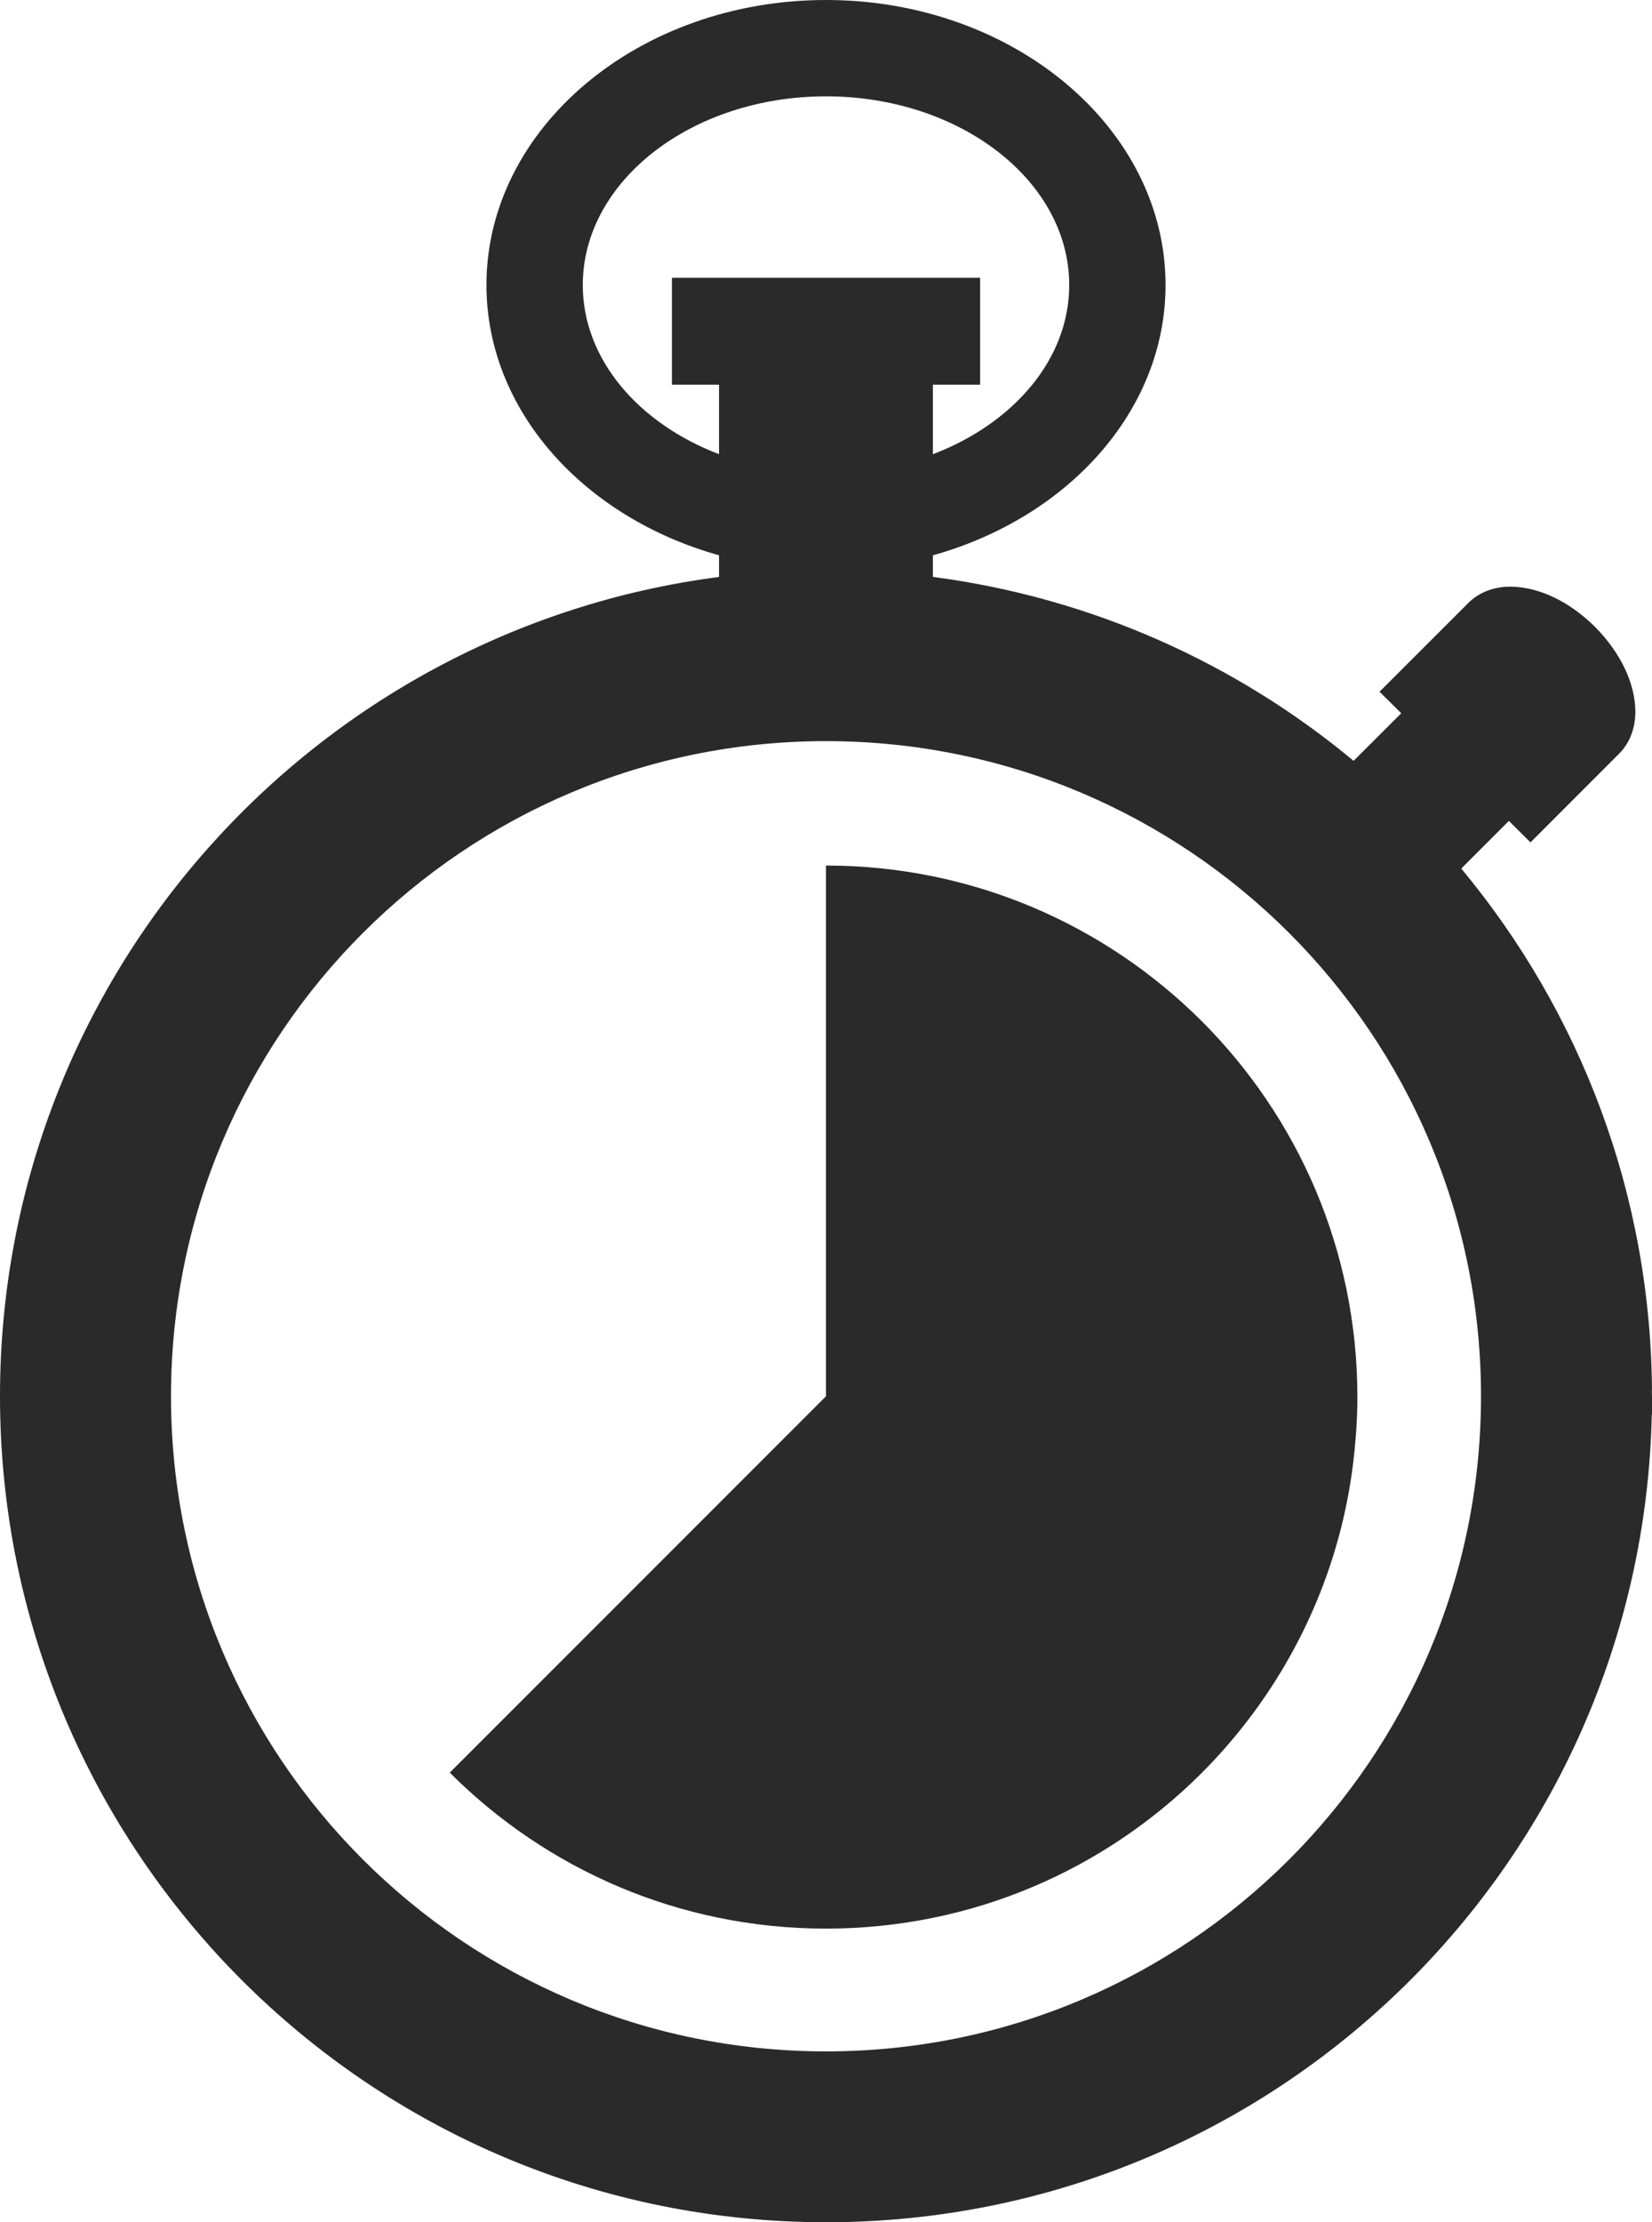
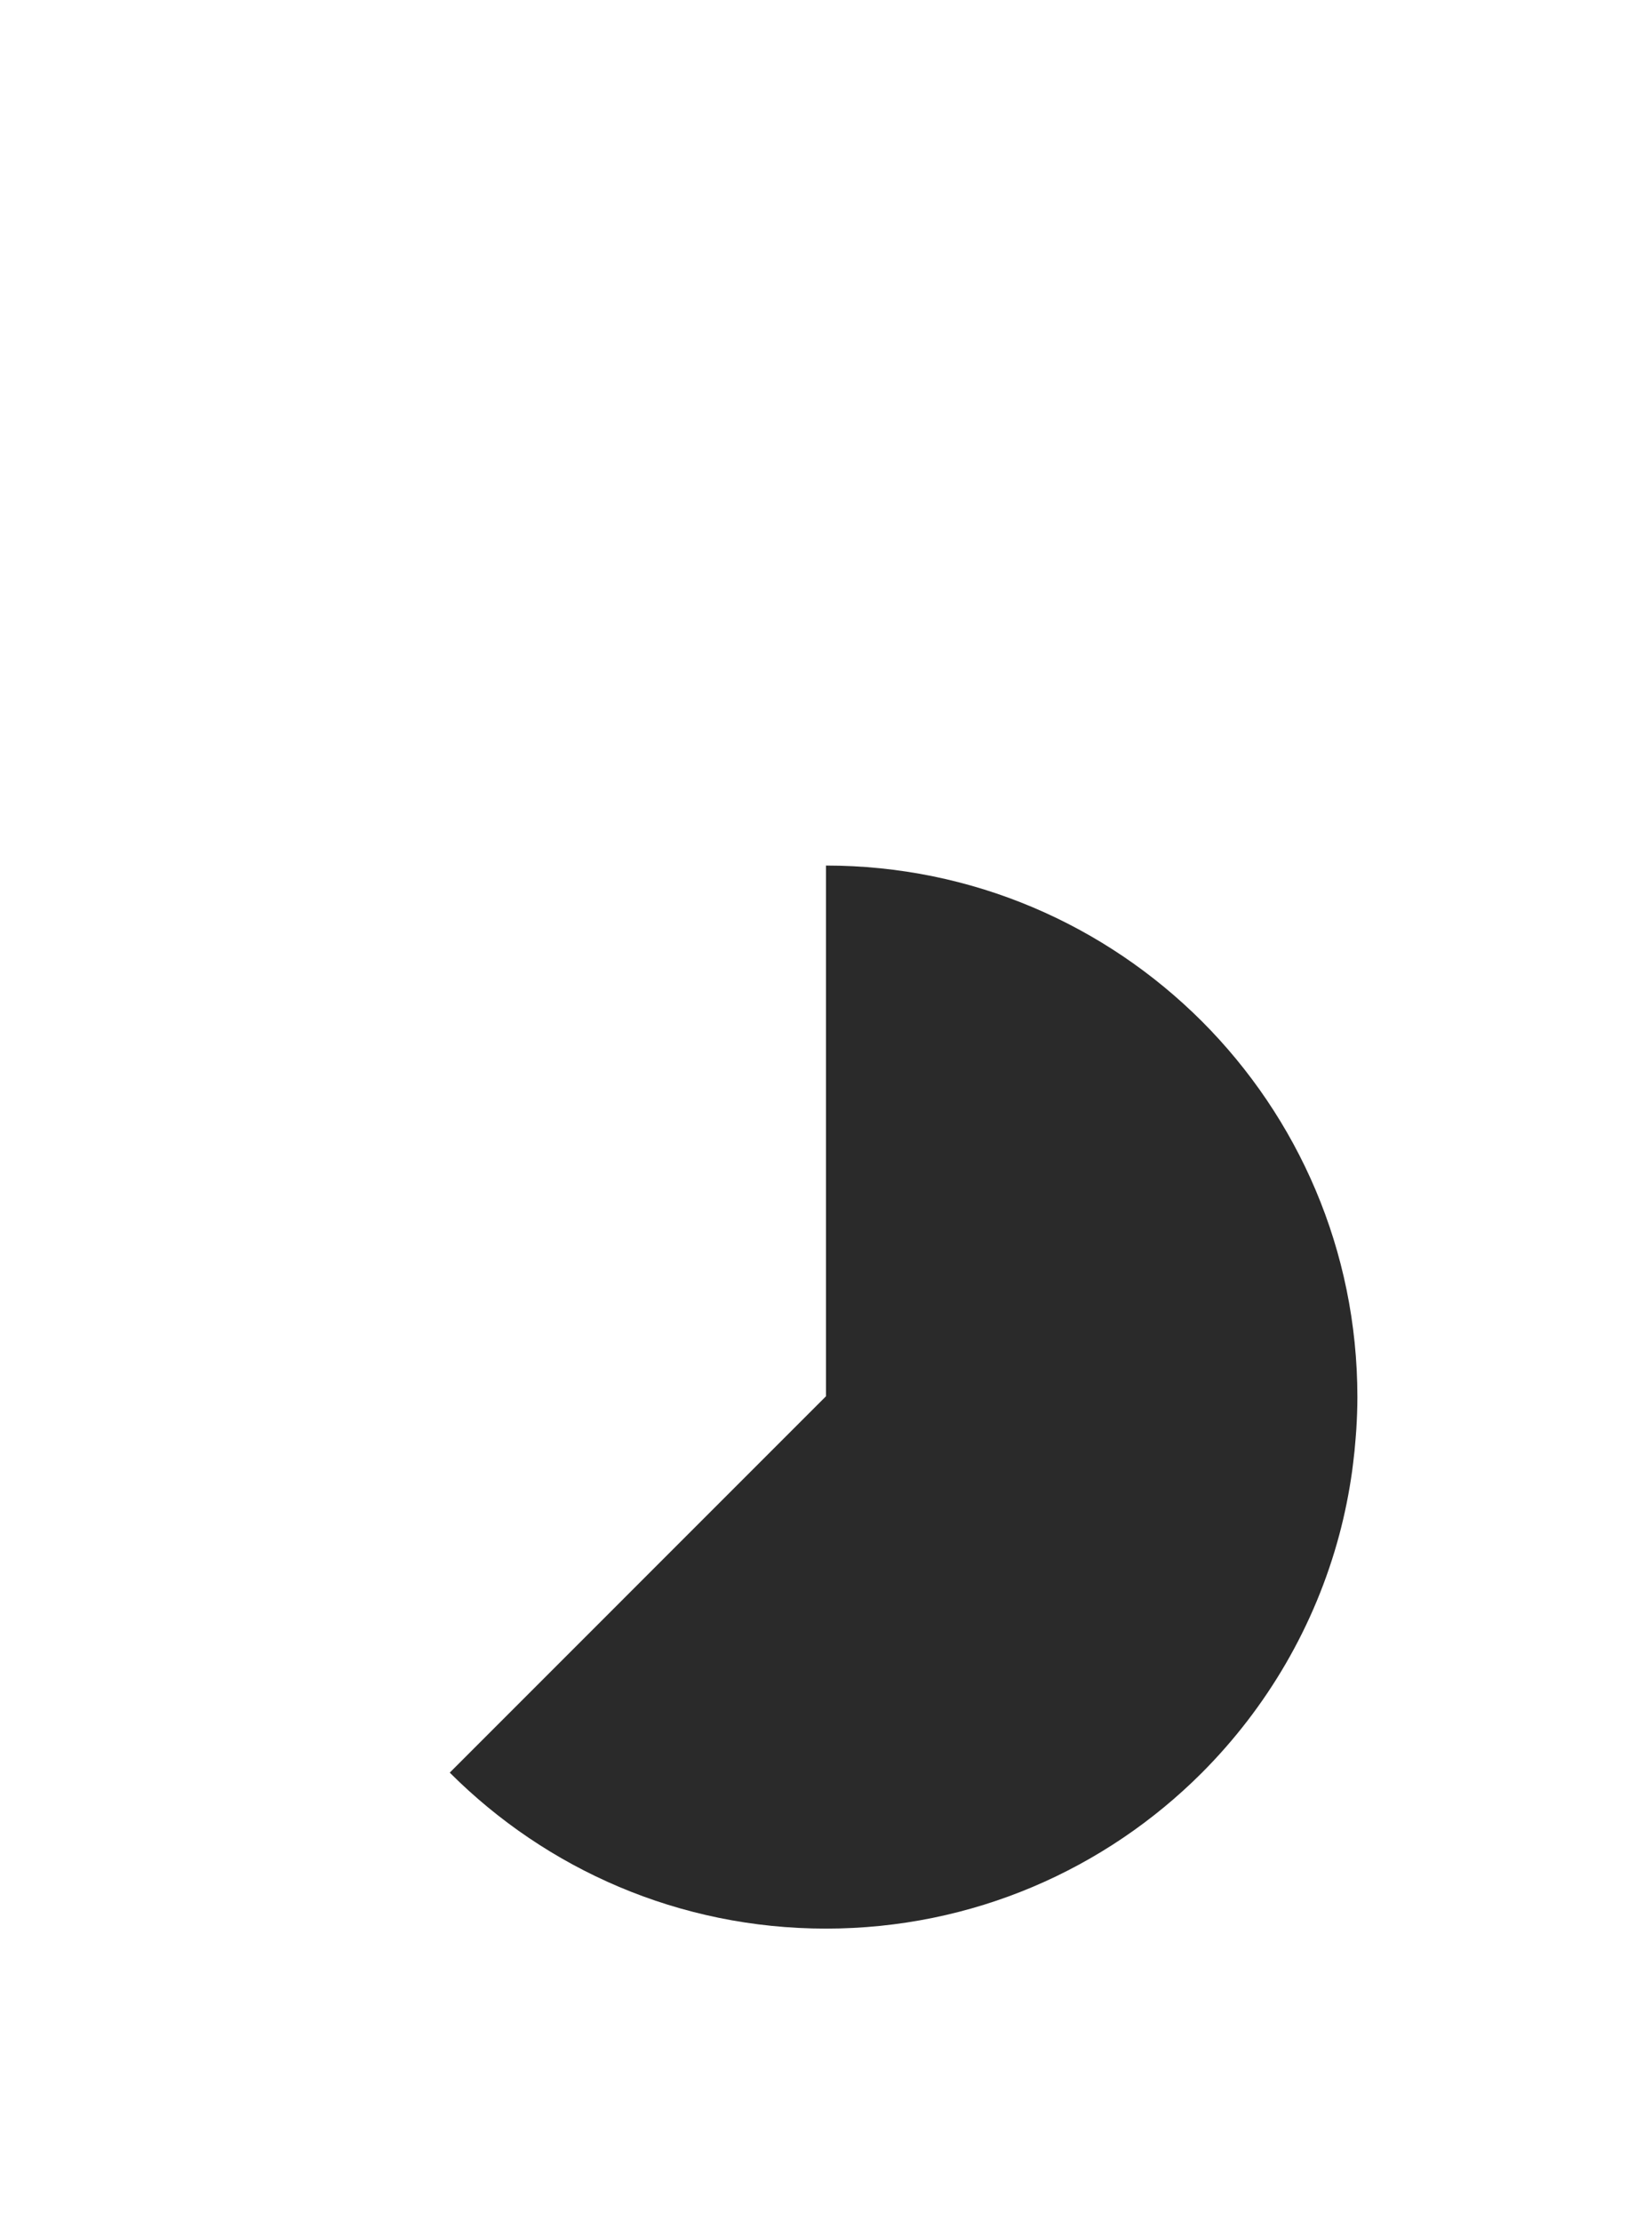
<svg xmlns="http://www.w3.org/2000/svg" version="1.1" x="0px" y="0px" width="85.752px" height="115.333px" viewBox="0 0 85.752 115.333" style="enable-background:new 0 0 85.752 115.333;" xml:space="preserve">
  <style type="text/css">
	.st0{fill:#2A2A2A;}
</style>
  <defs>
</defs>
  <g>
    <path class="st0" d="M42.876,44.921v27.543L23.347,91.997c0.006,0.006,0.013,0.012,0.017,0.018   c5.003,4.996,11.882,8.076,19.507,8.078c7.628-0.002,14.507-3.082,19.507-8.078c3.377-3.383,5.878-7.625,7.145-12.373   c0.285-1.072,0.508-2.174,0.664-3.299c0.02-0.137,0.035-0.273,0.052-0.414c0.054-0.42,0.096-0.844,0.128-1.268   c0.012-0.156,0.026-0.315,0.036-0.473c0.034-0.557,0.056-1.115,0.056-1.682c0-7.625-3.081-14.504-8.074-19.504   C57.379,48.006,50.5,44.923,42.876,44.921z" />
-     <path class="st0" d="M75.851,45.077l2.471-2.472L78.72,43l0.725,0.719l4.598-4.601c0.602-0.597,0.848-1.412,0.846-2.196   c-0.016-1.505-0.791-3.062-2.087-4.38c-1.32-1.306-2.881-2.079-4.388-2.095c-0.786-0.003-1.603,0.246-2.201,0.851l-4.604,4.601   l1.127,1.118l-2.473,2.471c-6.082-5.058-13.591-8.468-21.838-9.546V28.82c7.006-1.957,12.076-7.5,12.076-14.028   C60.501,6.636,52.595,0,42.876,0c-9.719,0-17.625,6.636-17.625,14.792c0,6.526,5.068,12.069,12.072,14.027v1.124   C16.271,32.678,0.004,50.664,0,72.463c0.004,23.68,19.202,42.869,42.879,42.869c23.368,0,42.362-18.684,42.862-41.926h0.011v-0.943   v-0.004C85.752,62.042,82.022,52.5,75.851,45.077z M30.251,14.792C30.251,9.393,35.915,5,42.876,5   c6.961,0,12.625,4.393,12.625,9.792c0,3.854-2.892,7.185-7.076,8.781v-3.61h2.451v-5.546H34.878v5.546h2.445v3.609   C33.142,21.975,30.251,18.645,30.251,14.792z M42.876,106.465c-18.777,0-34-15.223-34-34.002c0-18.777,15.223-33.999,34-33.999   c18.777,0,34,15.222,34,33.999C76.876,91.243,61.653,106.465,42.876,106.465z M85.69,72.115c0.029,0.072,0.056,0.186,0.058,0.319   C85.737,72.3,85.716,72.197,85.69,72.115z" />
  </g>
</svg>